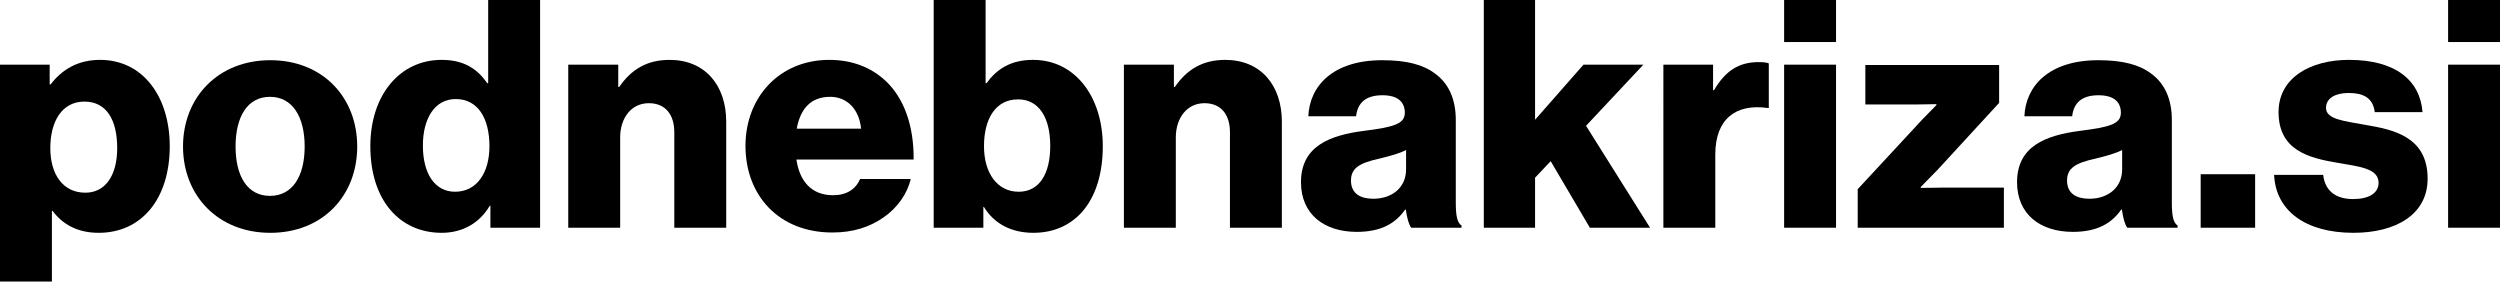
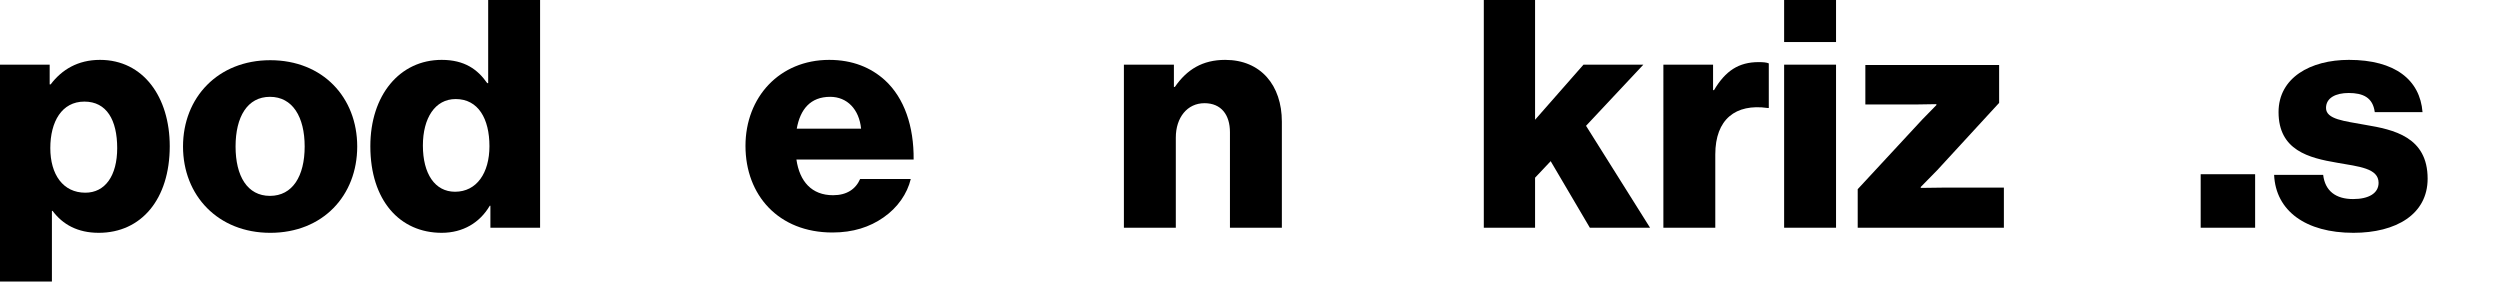
<svg xmlns="http://www.w3.org/2000/svg" version="1.1" id="Layer_1" x="0px" y="0px" width="204.338px" height="23.012px" viewBox="0 0 204.338 23.012" enable-background="new 0 0 204.338 23.012" xml:space="preserve">
  <g>
    <path d="M0,5.285h4.06v1.613h0.079C5.05,5.701,6.351,4.894,8.174,4.894c3.54,0,5.7,3.046,5.7,7.055c0,4.32-2.316,7.08-5.805,7.08   c-1.718,0-2.941-0.676-3.774-1.796H4.243v5.778H0V5.285z M9.579,12.105c0-2.291-0.859-3.801-2.681-3.801   c-1.848,0-2.786,1.64-2.786,3.801s1.042,3.645,2.863,3.645C8.59,15.75,9.579,14.37,9.579,12.105" />
    <path d="M14.959,11.975c0-4.009,2.863-7.054,7.131-7.054c4.296,0,7.107,3.045,7.107,7.054c0,4.01-2.811,7.055-7.107,7.055   C17.822,19.029,14.959,15.984,14.959,11.975 M24.902,11.975c0-2.421-0.989-4.061-2.837-4.061c-1.849,0-2.811,1.64-2.811,4.061   c0,2.422,0.962,4.035,2.811,4.035C23.914,16.01,24.902,14.396,24.902,11.975" />
    <path d="M30.27,11.949c0-4.165,2.394-7.055,5.83-7.055c1.875,0,2.942,0.782,3.722,1.901h0.079V0.001h4.243v18.612h-4.061v-1.797   h-0.052c-0.807,1.381-2.187,2.213-3.931,2.213C32.691,19.029,30.27,16.4,30.27,11.949 M40.005,11.949   c0-2.239-0.911-3.853-2.76-3.853c-1.691,0-2.68,1.562-2.68,3.801c0,2.317,0.989,3.775,2.628,3.775   C38.964,15.672,40.005,14.136,40.005,11.949" />
-     <path d="M46.446,5.285h4.087v1.822h0.078c0.989-1.431,2.265-2.213,4.112-2.213c2.916,0,4.634,2.083,4.634,5.051v8.668h-4.243v-7.81   c0-1.406-0.703-2.369-2.082-2.369c-1.406,0-2.343,1.171-2.343,2.811v7.367h-4.243V5.285z" />
    <path d="M60.932,11.923c0-3.983,2.785-7.029,6.845-7.029c1.901,0,3.411,0.625,4.556,1.666c1.588,1.458,2.369,3.775,2.343,6.482   h-9.58c0.261,1.795,1.25,2.914,2.994,2.914c1.119,0,1.849-0.494,2.213-1.326h4.139c-0.287,1.197-1.068,2.342-2.239,3.149   c-1.12,0.78-2.473,1.224-4.165,1.224C63.639,19.004,60.932,15.957,60.932,11.923 M70.381,10.517   c-0.156-1.588-1.146-2.603-2.525-2.603c-1.615,0-2.448,1.015-2.734,2.603H70.381z" />
-     <path d="M80.427,16.921h-0.052v1.692h-4.06V0.001h4.243v6.794h0.078c0.833-1.146,1.977-1.901,3.8-1.901   c3.463,0,5.701,3.046,5.701,7.055c0,4.425-2.238,7.08-5.675,7.08C82.692,19.029,81.26,18.301,80.427,16.921 M85.842,11.923   c0-2.291-0.911-3.801-2.629-3.801c-1.875,0-2.786,1.64-2.786,3.827c0,2.213,1.094,3.723,2.838,3.723   C84.931,15.672,85.842,14.24,85.842,11.923" />
    <path d="M91.862,5.285h4.087v1.822h0.078c0.989-1.431,2.265-2.213,4.112-2.213c2.916,0,4.634,2.083,4.634,5.051v8.668h-4.243v-7.81   c0-1.406-0.703-2.369-2.082-2.369c-1.406,0-2.343,1.171-2.343,2.811v7.367h-4.243V5.285z" />
-     <path d="M106.336,14.891c0-2.941,2.343-3.827,5.102-4.191c2.499-0.312,3.385-0.573,3.385-1.484c0-0.859-0.547-1.431-1.822-1.431   c-1.354,0-2.03,0.598-2.161,1.718h-3.904c0.104-2.473,2.005-4.582,6.039-4.582c2.005,0,3.358,0.365,4.321,1.094   c1.146,0.833,1.693,2.134,1.693,3.8v6.716c0,1.067,0.103,1.666,0.467,1.901v0.182h-4.112c-0.208-0.286-0.339-0.807-0.442-1.484   h-0.053c-0.779,1.119-1.952,1.822-3.956,1.822C108.236,18.951,106.336,17.52,106.336,14.891 M114.926,13.85v-1.588   c-0.546,0.286-1.327,0.495-2.188,0.704c-1.639,0.363-2.315,0.781-2.315,1.795c0,1.068,0.78,1.484,1.821,1.484   C113.833,16.244,114.926,15.281,114.926,13.85" />
    <polygon points="121.279,0 125.469,0 125.469,9.789 129.426,5.285 134.32,5.285 129.635,10.283 134.867,18.613 129.947,18.613    126.745,13.173 125.469,14.525 125.469,18.613 121.279,18.613  " />
    <path d="M135.957,5.285h4.061v2.083h0.078c0.938-1.588,2.03-2.291,3.645-2.291c0.391,0,0.65,0.026,0.832,0.104v3.644h-0.104   c-2.603-0.364-4.269,0.911-4.269,3.801v5.987h-4.243V5.285z" />
    <path d="M145.826,0h4.243v3.436h-4.243V0z M145.826,5.285h4.243v13.328h-4.243V5.285z" />
    <path d="M151.84,15.463l5.284-5.701c0.339-0.338,1.146-1.171,1.146-1.171V8.513c0,0-1.224,0.026-1.641,0.026h-4.164V5.311h10.934   v3.098l-5.051,5.492c-0.391,0.391-1.354,1.38-1.354,1.38v0.078c0,0,1.379-0.026,1.979-0.026h4.815v3.28H151.84V15.463z" />
-     <path d="M164.864,14.891c0-2.941,2.343-3.827,5.102-4.191c2.499-0.312,3.384-0.573,3.384-1.484c0-0.859-0.545-1.431-1.822-1.431   c-1.353,0-2.029,0.598-2.16,1.718h-3.904c0.104-2.473,2.004-4.582,6.039-4.582c2.005,0,3.357,0.365,4.321,1.094   c1.146,0.833,1.692,2.134,1.692,3.8v6.716c0,1.067,0.104,1.666,0.469,1.901v0.182h-4.113c-0.208-0.286-0.339-0.807-0.441-1.484   h-0.054c-0.78,1.119-1.952,1.822-3.956,1.822C166.766,18.951,164.864,17.52,164.864,14.891 M173.454,13.85v-1.588   c-0.546,0.286-1.327,0.495-2.187,0.704c-1.64,0.363-2.316,0.781-2.316,1.795c0,1.068,0.781,1.484,1.822,1.484   C172.361,16.244,173.454,15.281,173.454,13.85" />
    <rect x="179.873" y="14.24" width="4.45" height="4.373" />
    <path d="M185.875,14.291h4.009c0.156,1.328,1.042,1.979,2.447,1.979c1.274,0,2.083-0.469,2.083-1.327   c0-1.197-1.614-1.328-3.385-1.641c-2.316-0.391-4.791-1.015-4.791-4.139c0-2.811,2.604-4.269,5.754-4.269   c3.775,0,5.806,1.64,6.014,4.269h-3.904c-0.156-1.198-0.964-1.562-2.135-1.562c-1.041,0-1.849,0.39-1.849,1.223   c0,0.938,1.51,1.068,3.202,1.38c2.343,0.391,5.103,0.989,5.103,4.399c0,2.916-2.577,4.426-6.065,4.426   C188.452,19.029,186.006,17.232,185.875,14.291" />
-     <path d="M200.096,0h4.242v3.436h-4.242V0z M200.096,5.285h4.242v13.328h-4.242V5.285z" />
  </g>
</svg>